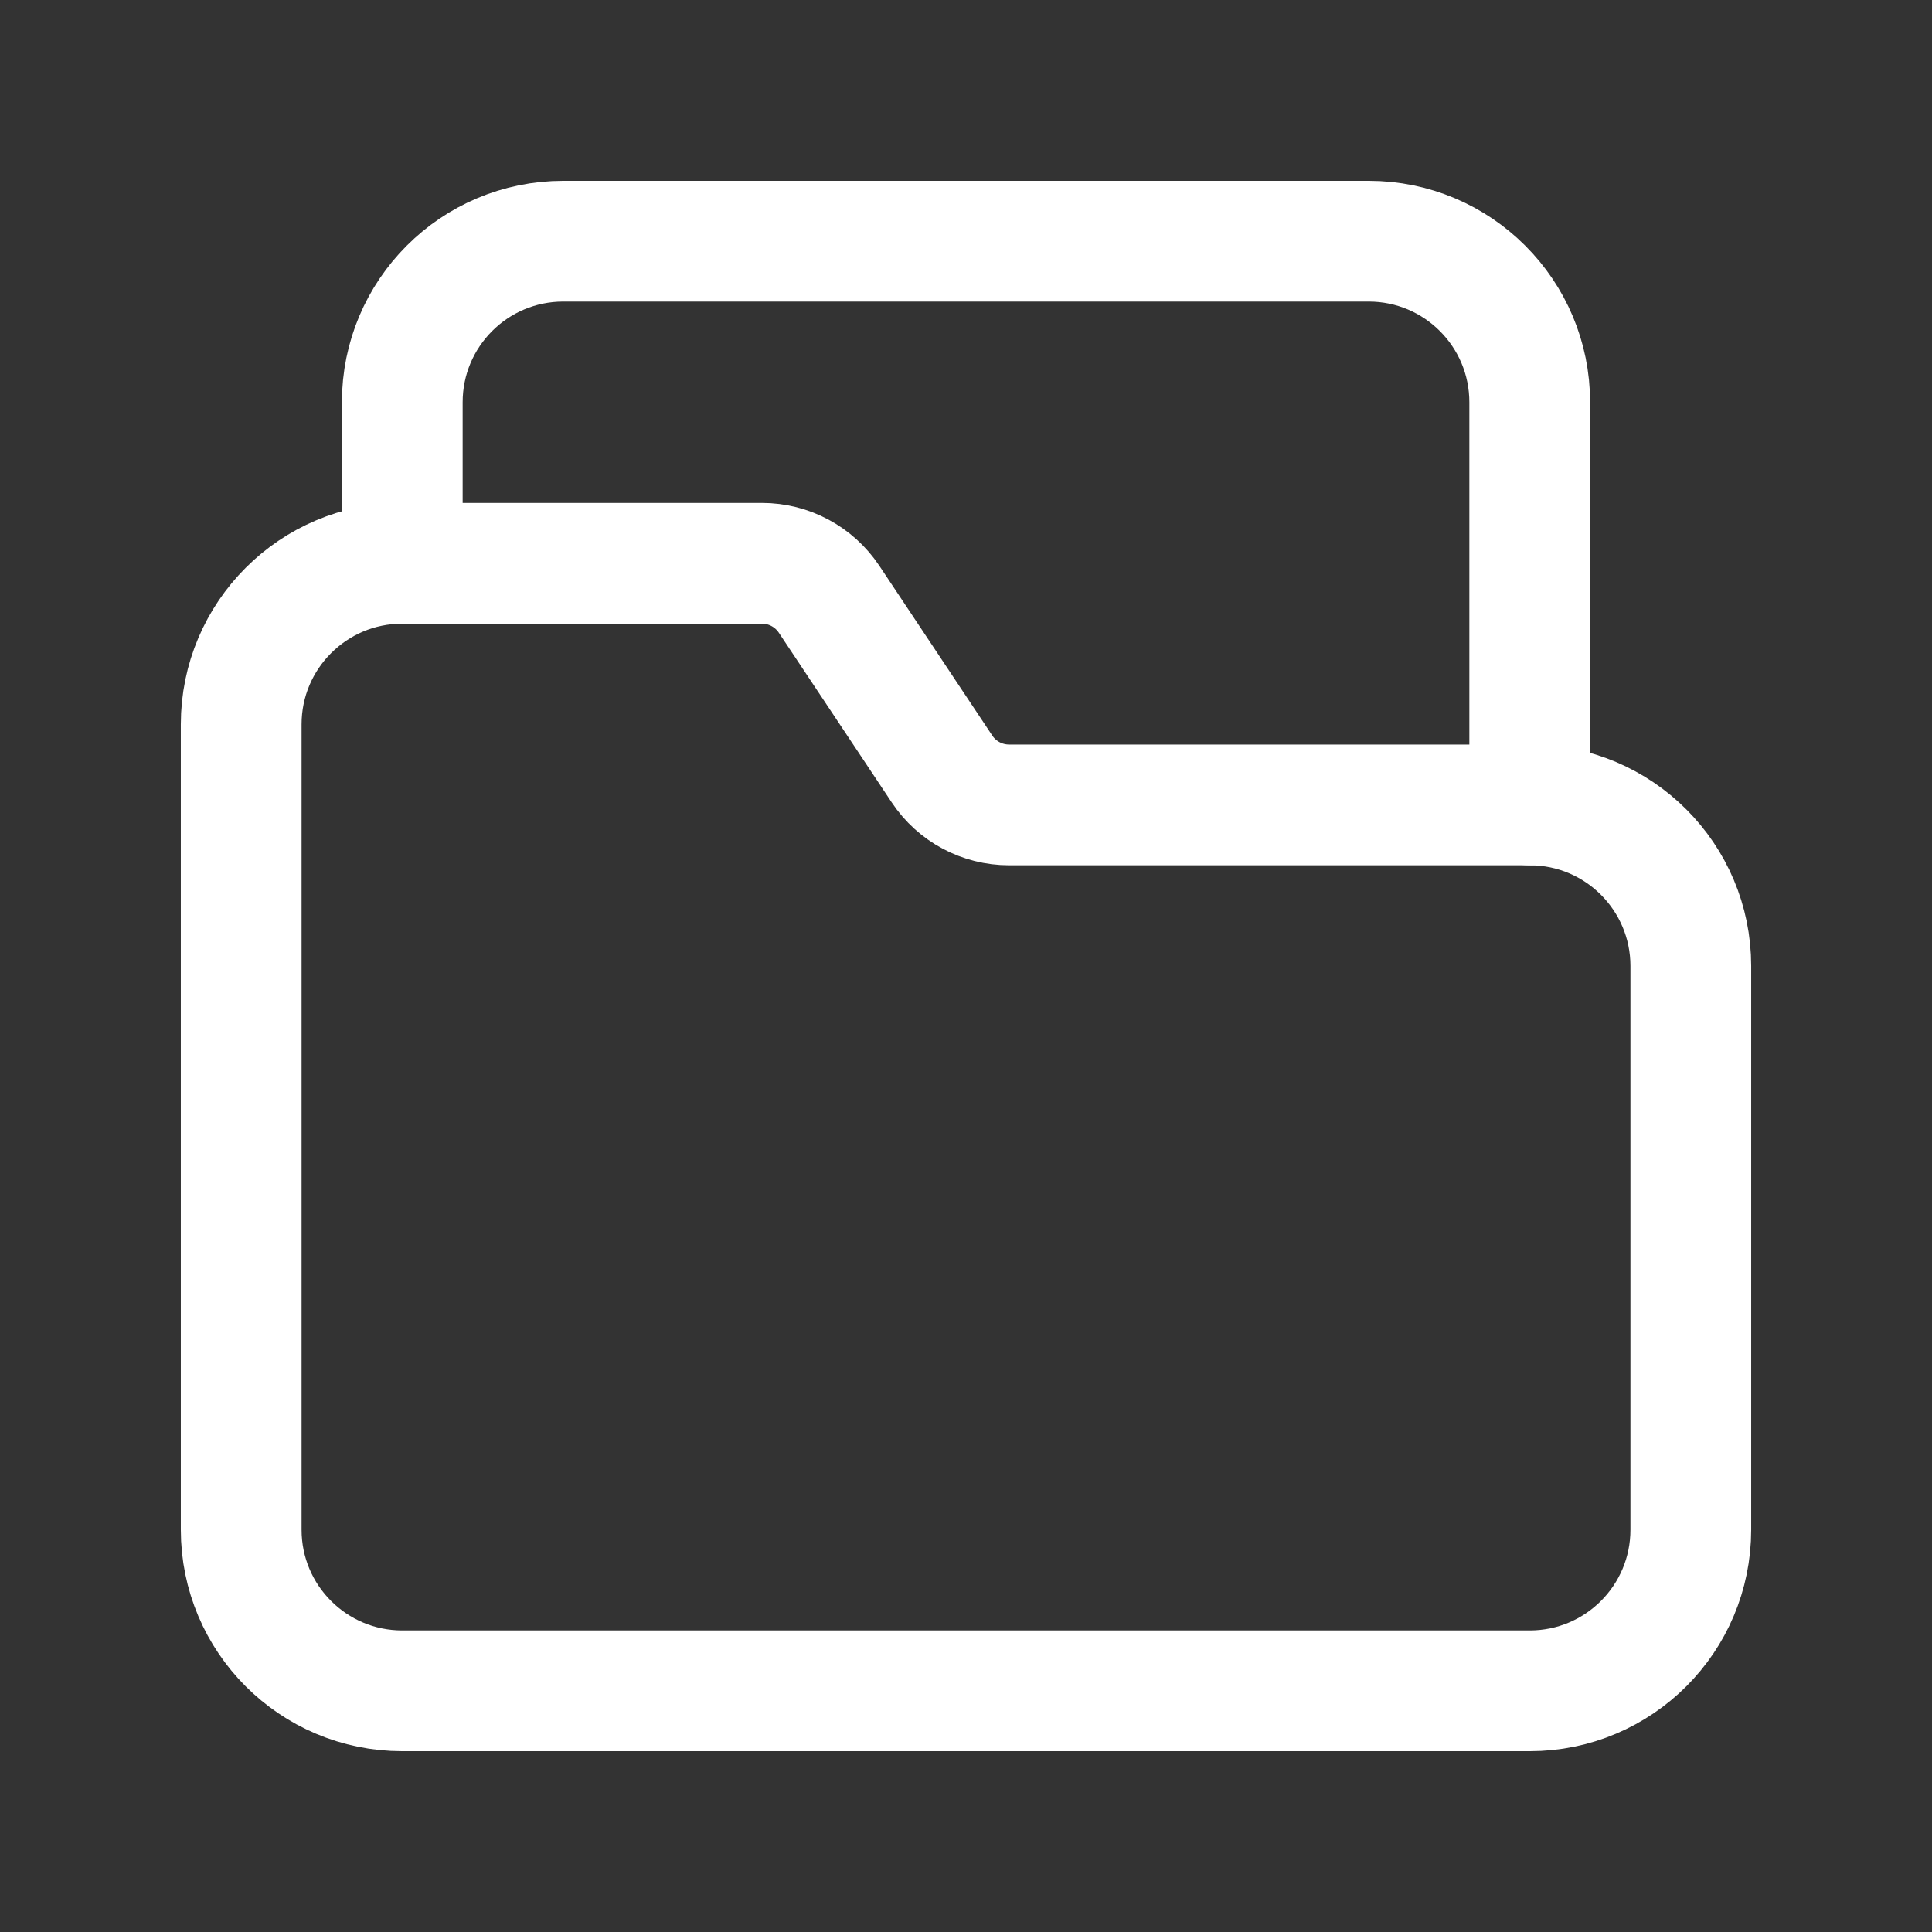
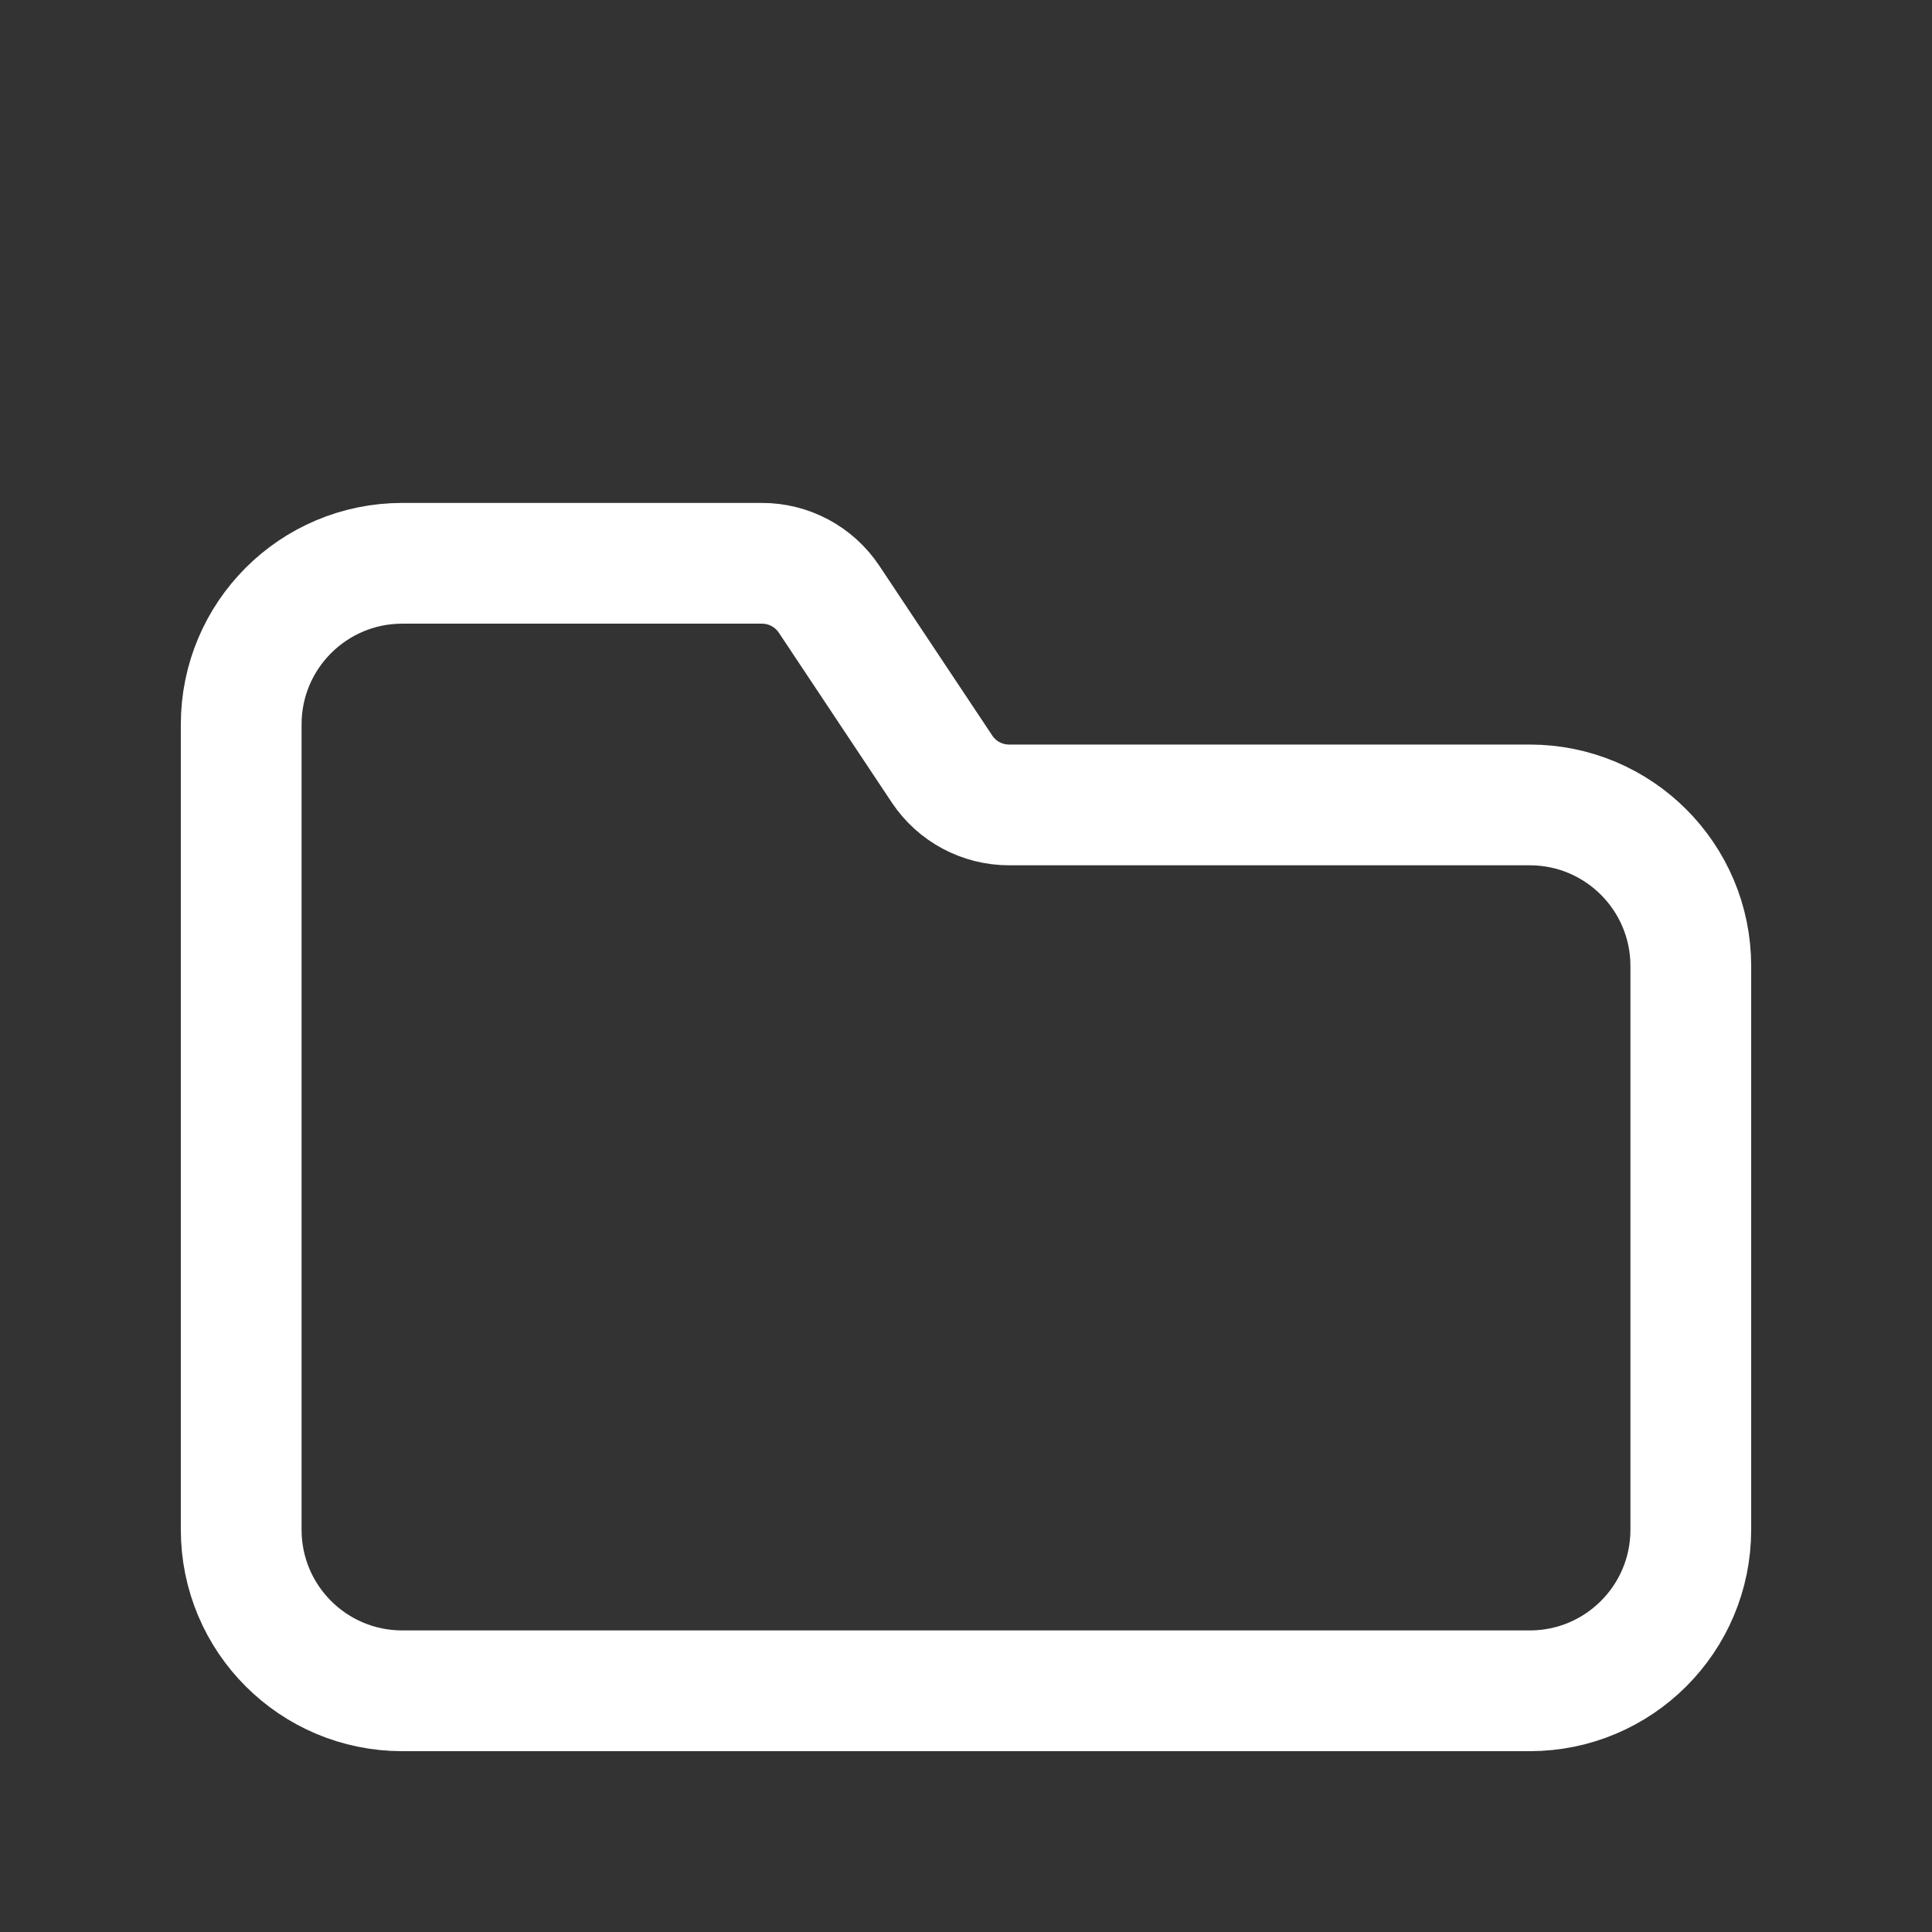
<svg xmlns="http://www.w3.org/2000/svg" width="32" height="32" viewBox="0 0 32 32" fill="none">
  <rect x="0" y="0" width="32" height="32" fill="#333333" stroke="none" />
  <path fill-rule="evenodd" clip-rule="evenodd" d="M25.337 13.332H16.714C16.268 13.332 15.851 13.11 15.604 12.739L13.732 9.925C13.484 9.553 13.066 9.329 12.619 9.33H6.663C5.189 9.33 3.995 10.525 3.995 11.998V25.337C3.995 26.811 5.189 28.005 6.663 28.005H25.337C26.811 28.005 28.005 26.811 28.005 25.337V16C28.005 14.527 26.811 13.332 25.337 13.332Z" stroke="white" stroke-width="2" stroke-linecap="round" stroke-linejoin="round" />
-   <path d="M6.663 9.331V6.663C6.663 5.189 7.857 3.995 9.331 3.995H22.669C24.143 3.995 25.337 5.189 25.337 6.663V13.332" stroke="white" stroke-width="2" stroke-linecap="round" stroke-linejoin="round" />
</svg>